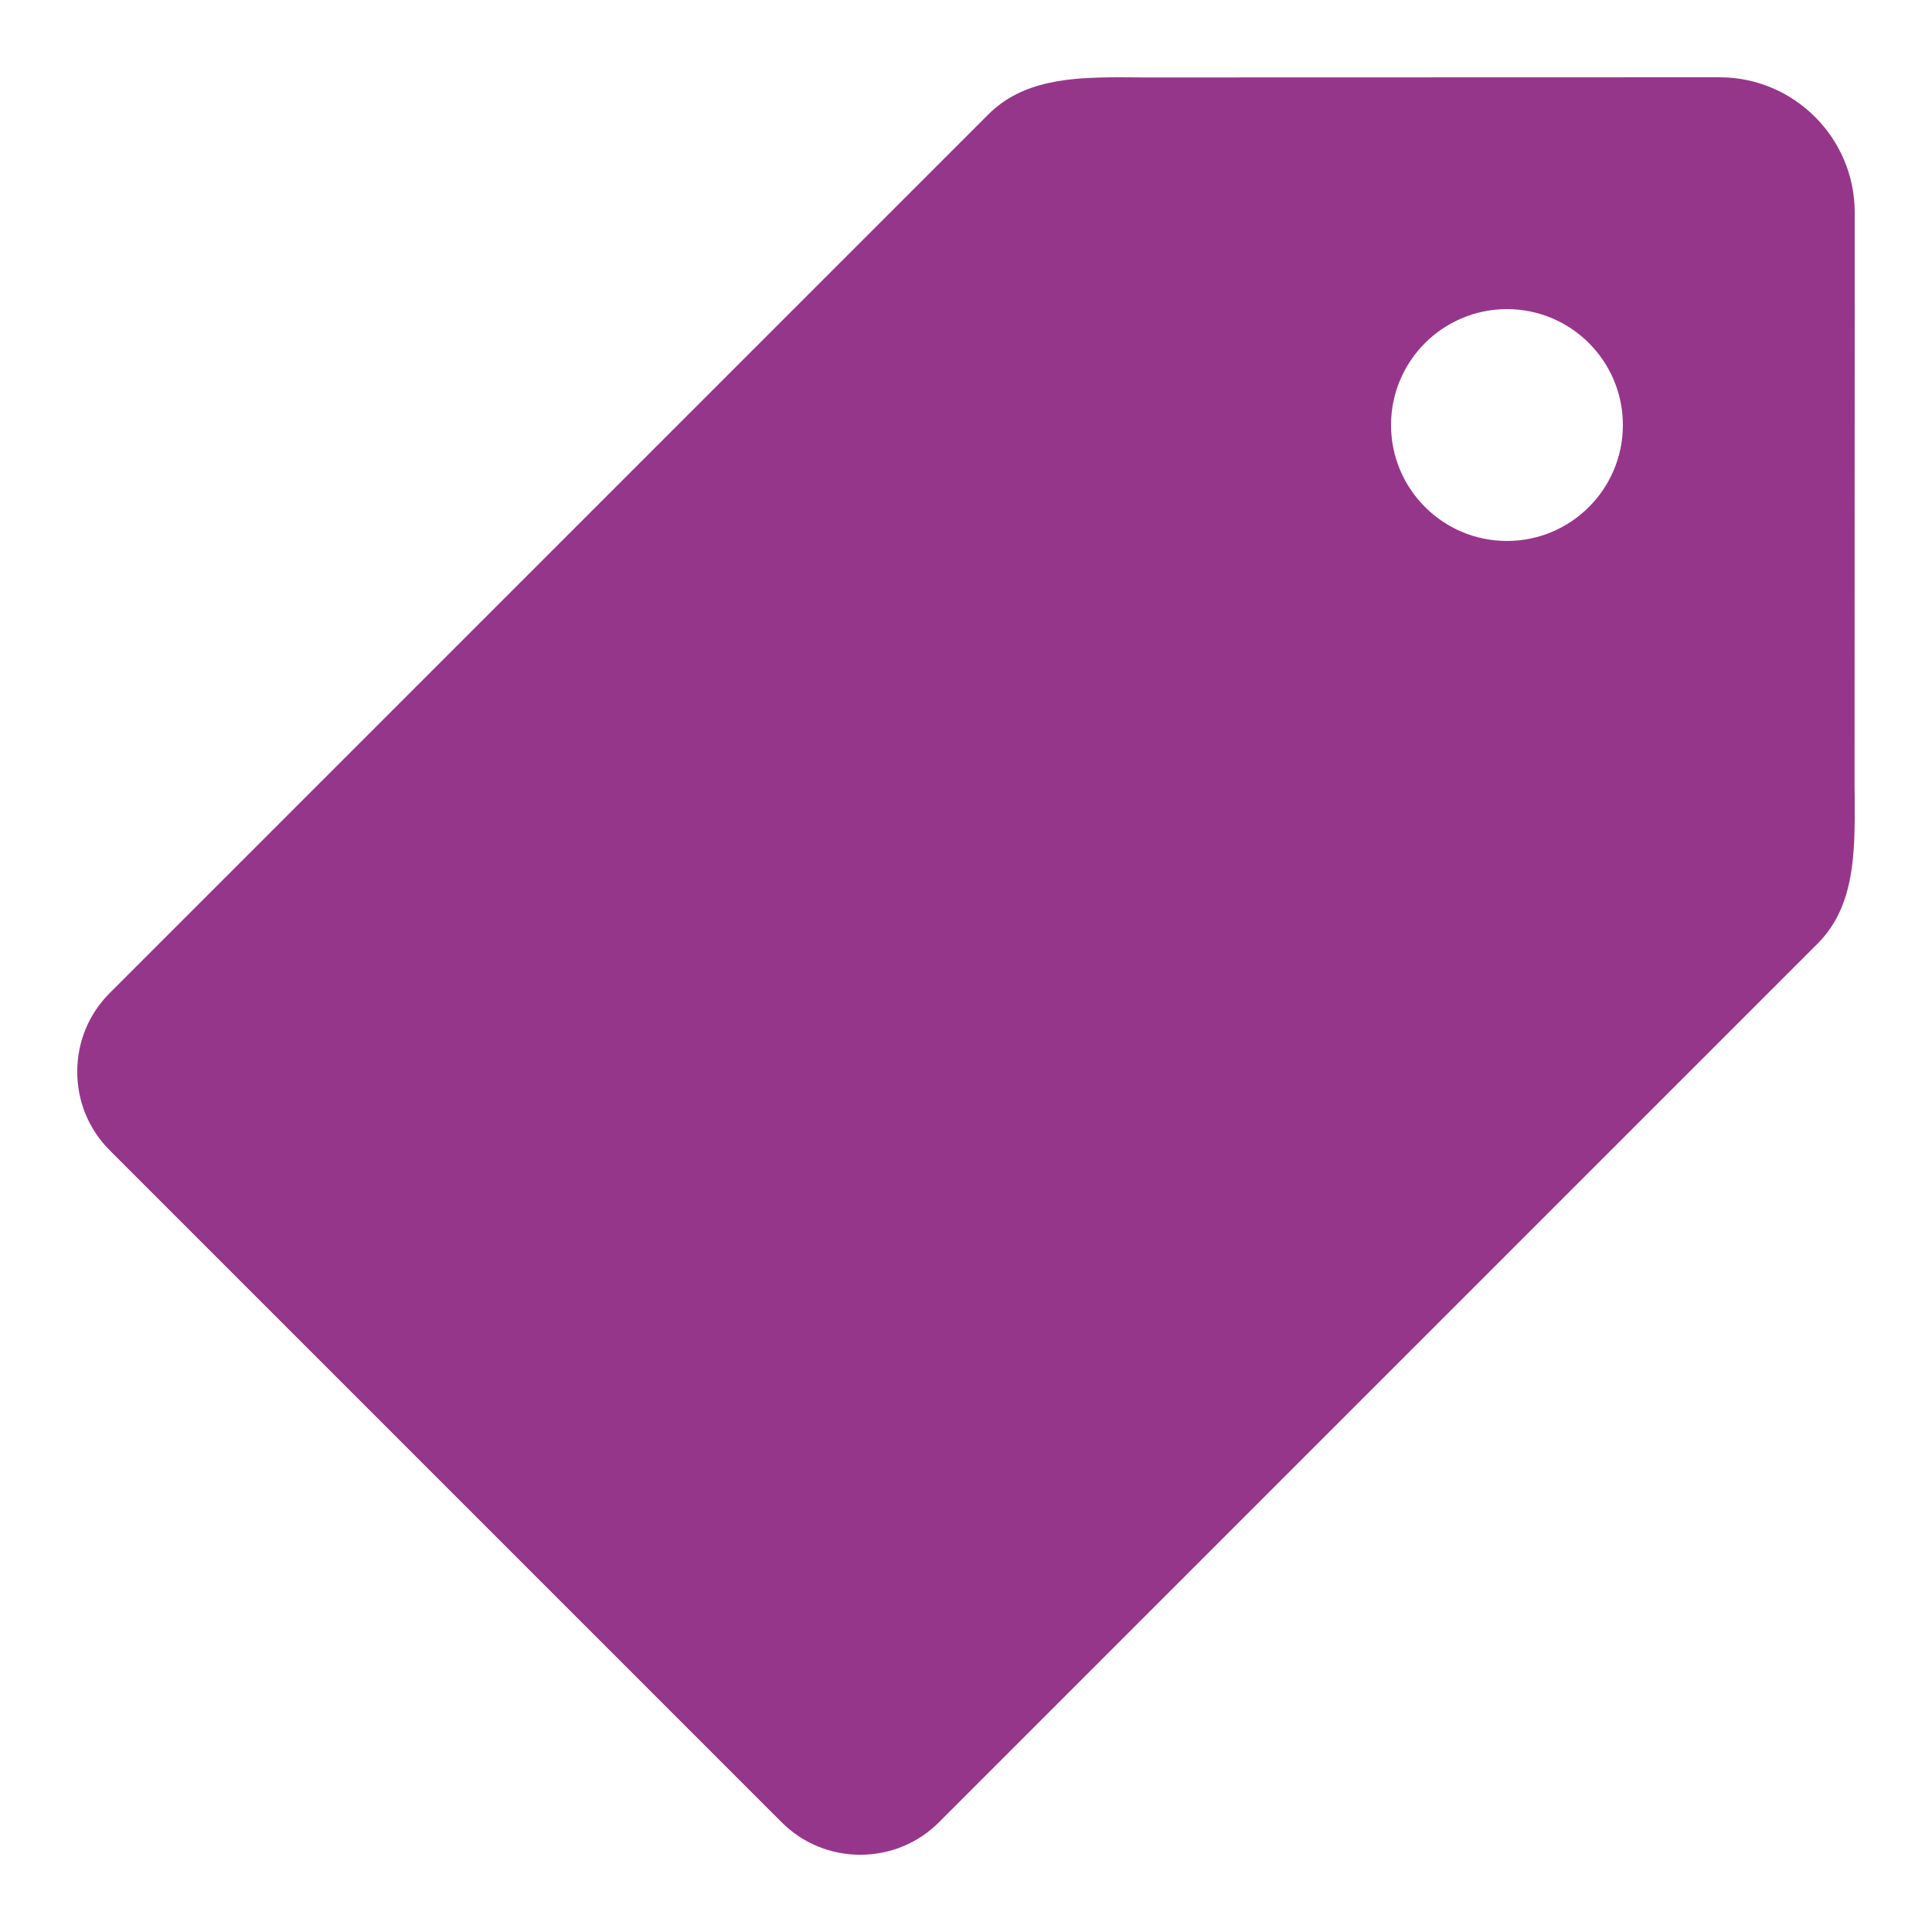
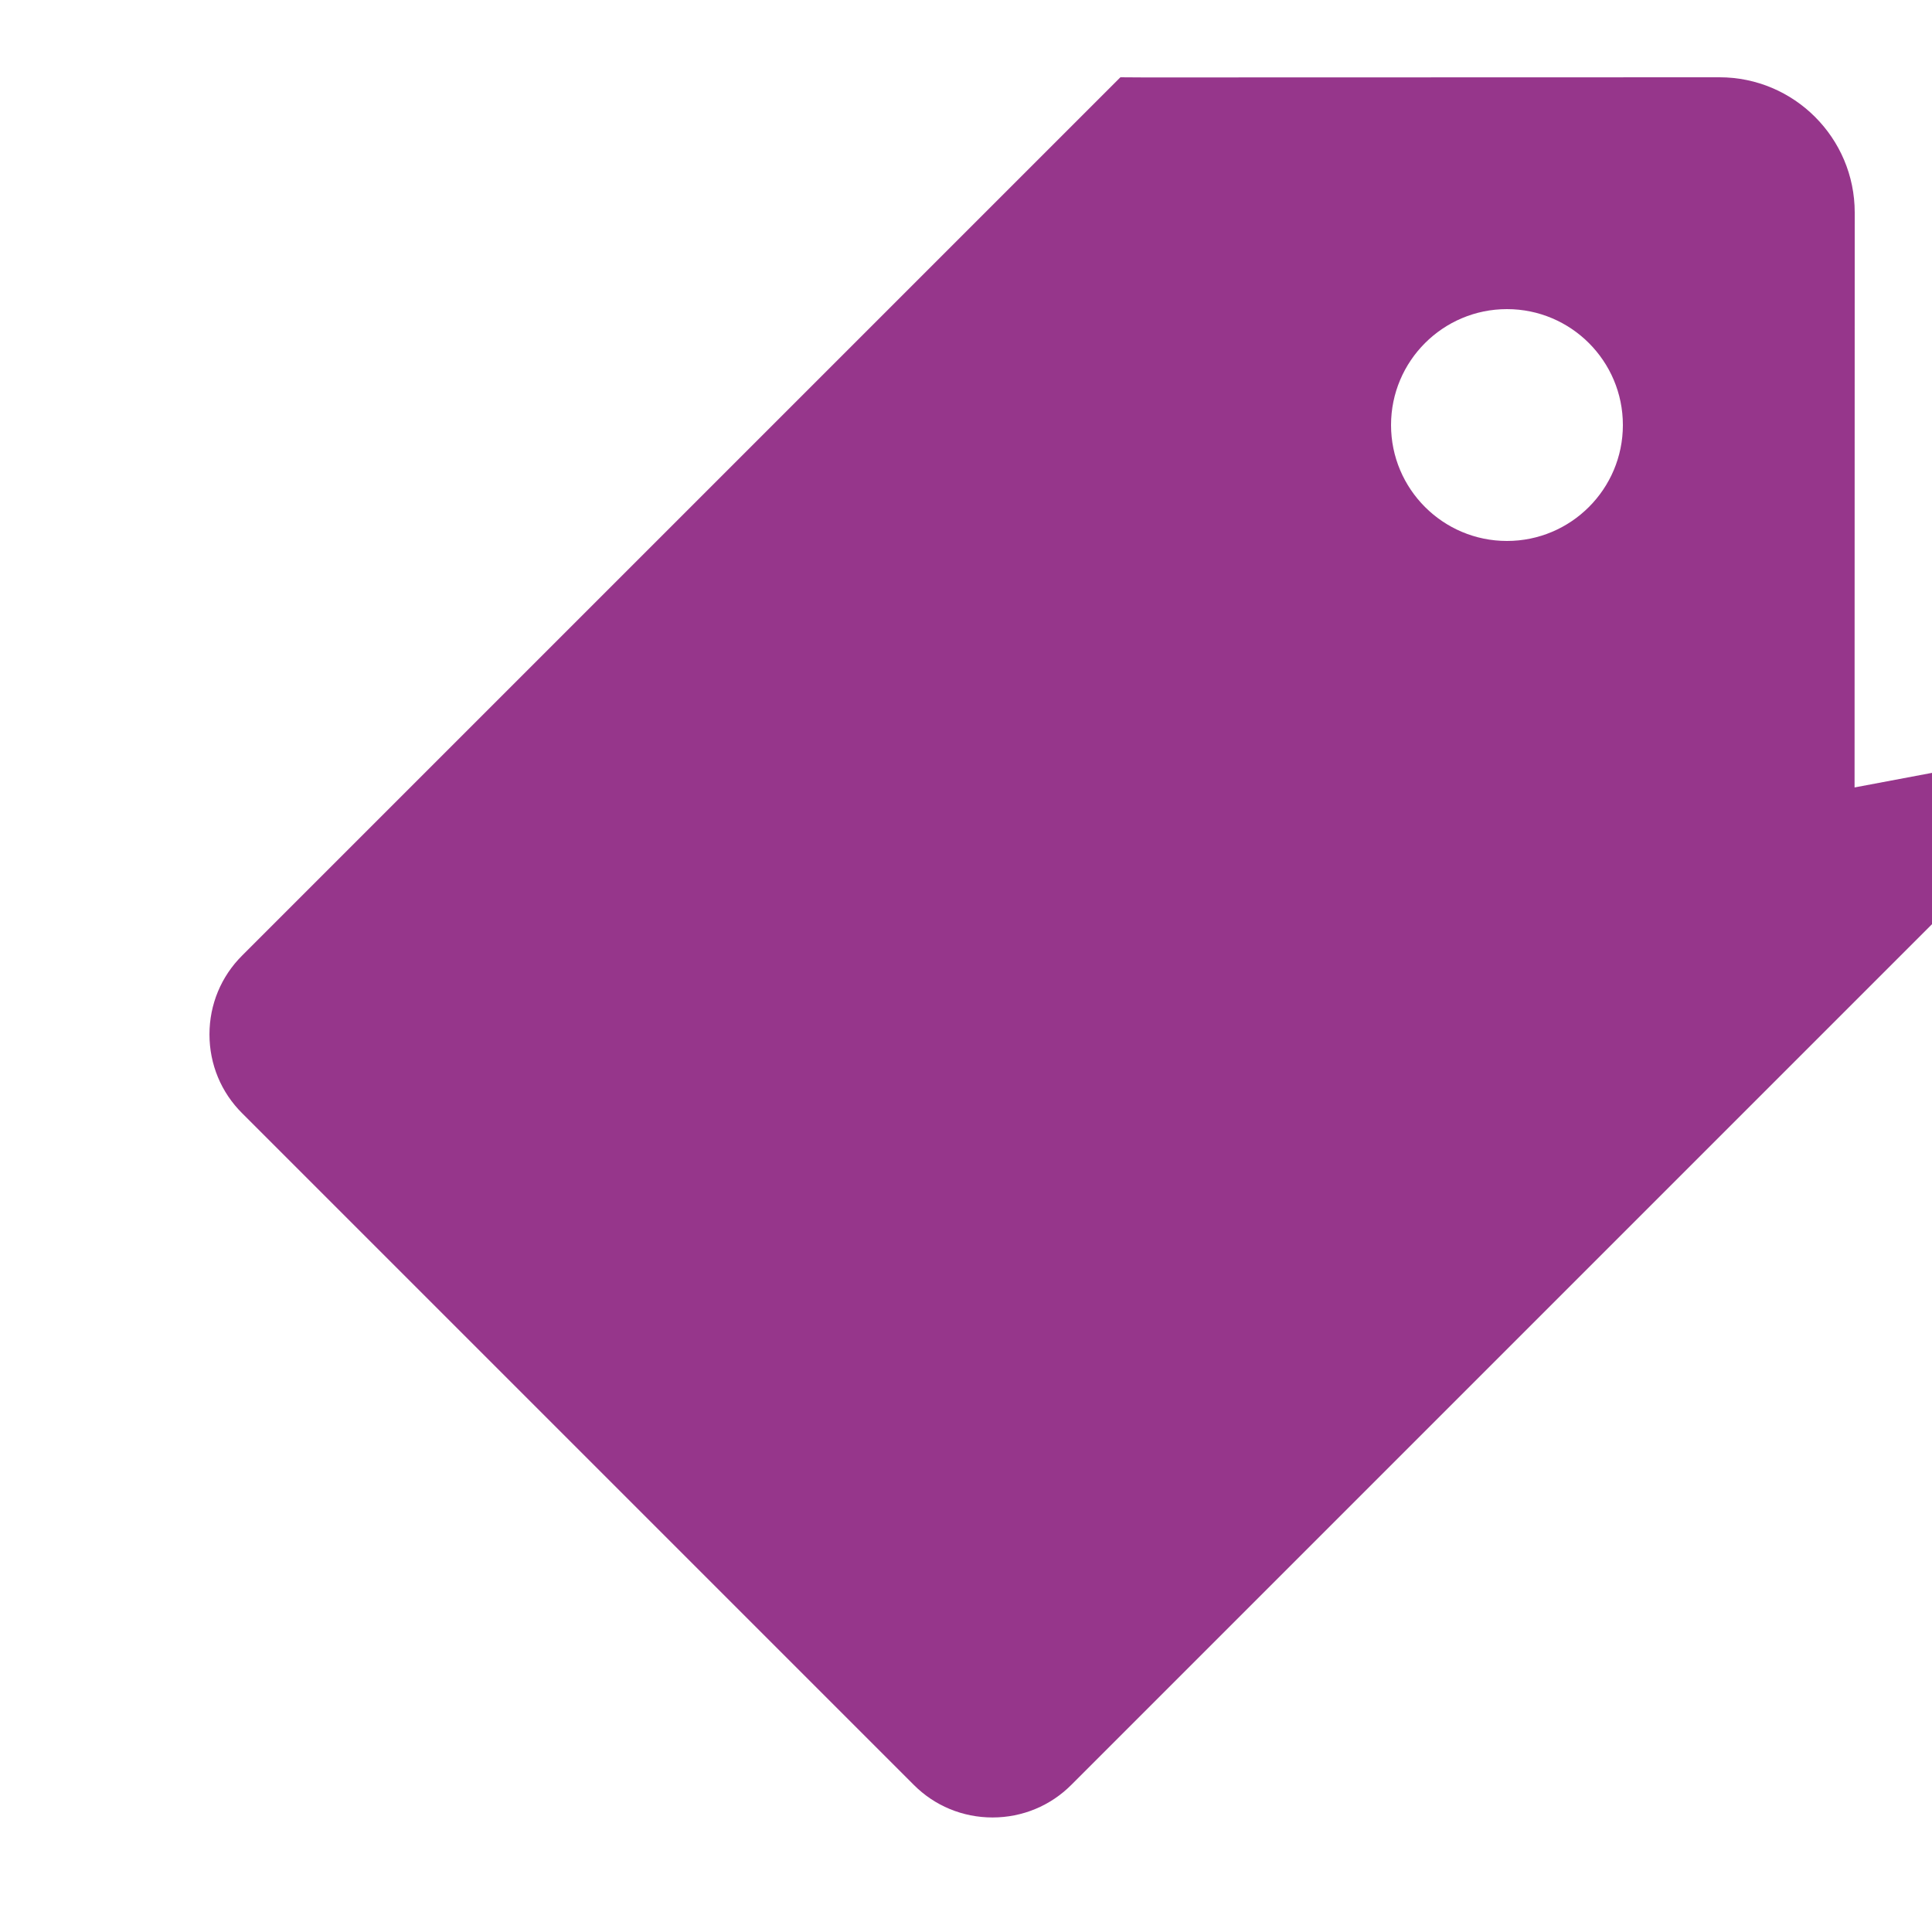
<svg xmlns="http://www.w3.org/2000/svg" viewBox="0,0,256,256" width="100px" height="100px" fill-rule="nonzero">
  <g fill="#96368b" fill-rule="nonzero" stroke="none" stroke-width="1" stroke-linecap="butt" stroke-linejoin="miter" stroke-miterlimit="10" stroke-dasharray="" stroke-dashoffset="0" font-family="none" font-weight="none" font-size="none" text-anchor="none" style="mix-blend-mode: normal">
    <g transform="scale(5.12,5.12)">
-       <path d="M47.996,20.379l0.004,-14.879c0,-1.93 -1.57,-3.5 -3.5,-3.5l-14.875,0.004l-0.629,-0.004c-1.297,0 -2.531,0.074 -3.422,0.965l-22.727,22.727c-0.547,0.543 -0.848,1.27 -0.848,2.043c0,0.773 0.301,1.5 0.848,2.043l17.375,17.375c0.543,0.547 1.27,0.848 2.043,0.848c0.77,0 1.5,-0.301 2.043,-0.848l22.727,-22.727c0.977,-0.973 0.969,-2.375 0.965,-3.727zM39,14c-1.656,0 -3,-1.344 -3,-3c0,-1.656 1.344,-3 3,-3c1.656,0 3,1.344 3,3c0,1.656 -1.344,3 -3,3z" />
+       <path d="M47.996,20.379l0.004,-14.879c0,-1.93 -1.57,-3.5 -3.5,-3.5l-14.875,0.004l-0.629,-0.004l-22.727,22.727c-0.547,0.543 -0.848,1.27 -0.848,2.043c0,0.773 0.301,1.5 0.848,2.043l17.375,17.375c0.543,0.547 1.27,0.848 2.043,0.848c0.77,0 1.5,-0.301 2.043,-0.848l22.727,-22.727c0.977,-0.973 0.969,-2.375 0.965,-3.727zM39,14c-1.656,0 -3,-1.344 -3,-3c0,-1.656 1.344,-3 3,-3c1.656,0 3,1.344 3,3c0,1.656 -1.344,3 -3,3z" />
    </g>
  </g>
</svg>